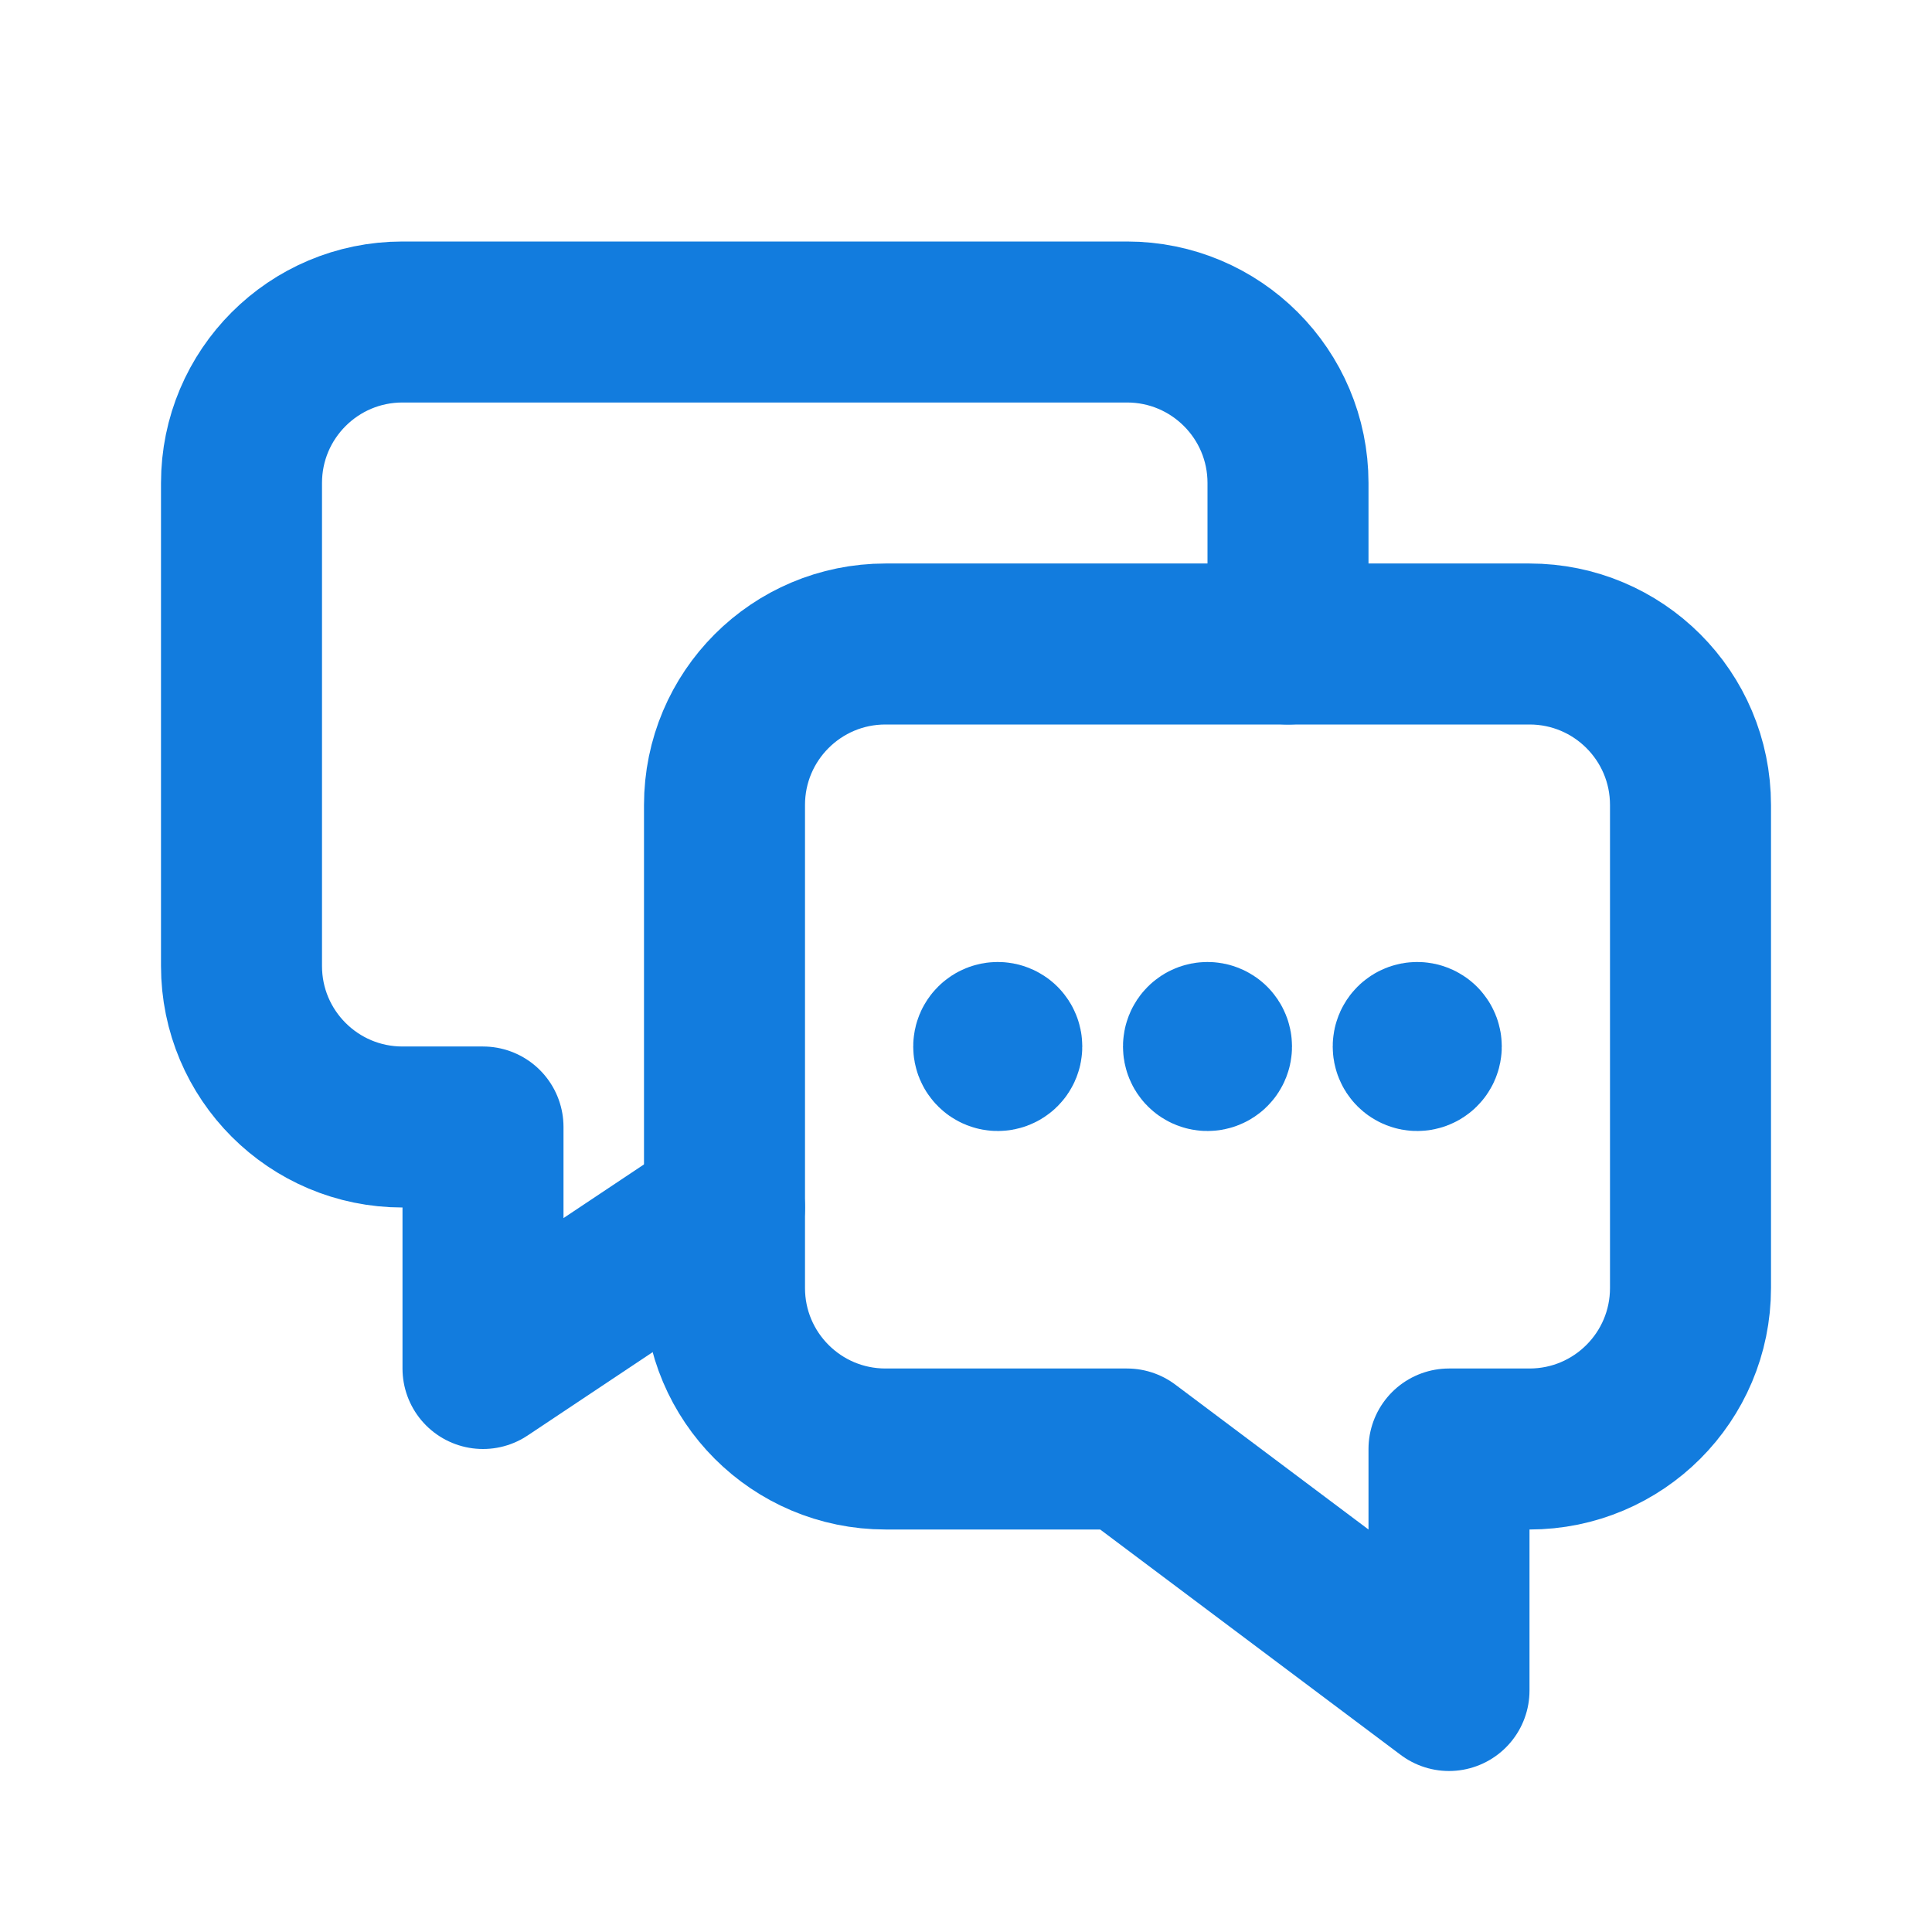
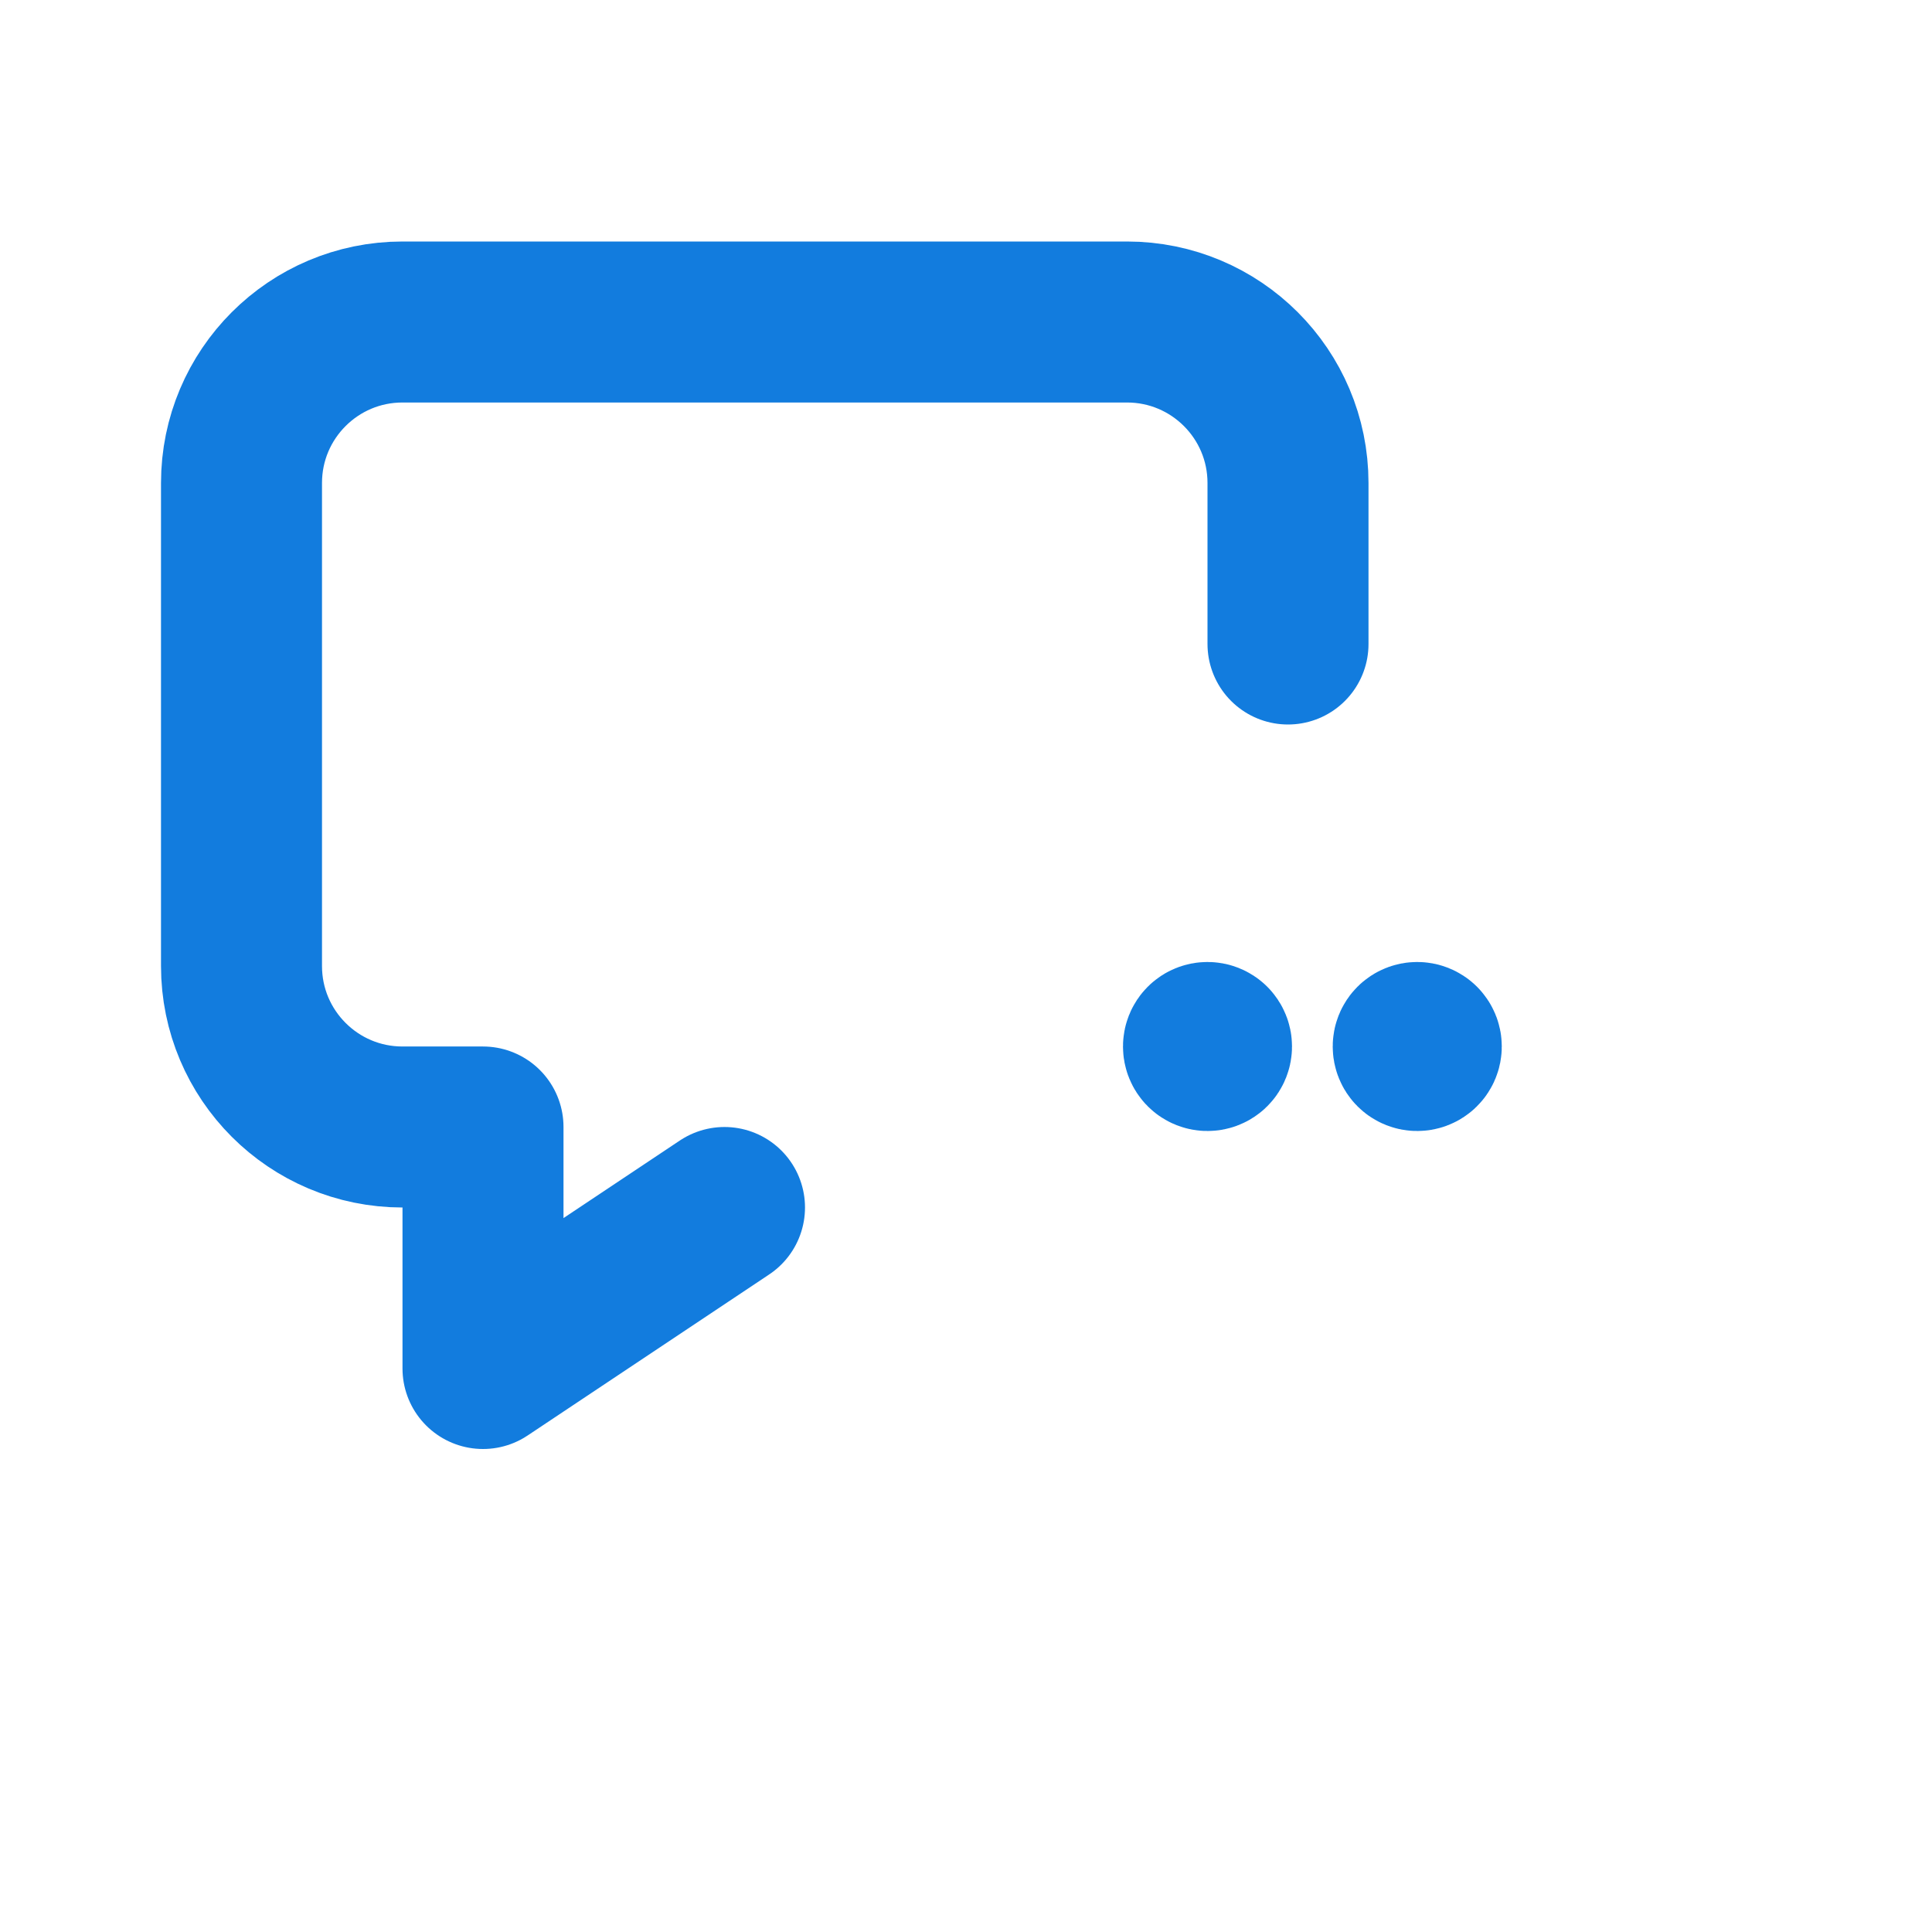
<svg xmlns="http://www.w3.org/2000/svg" width="36" height="36" viewBox="0 0 36 36" fill="none">
-   <path fill-rule="evenodd" clip-rule="evenodd" d="M21 27L27 31.5V27H28.5C30.157 27 31.5 25.657 31.5 24V15C31.5 13.342 30.157 12 28.5 12H16.5C14.842 12 13.5 13.342 13.5 15V24C13.5 25.657 14.842 27 16.5 27H21Z" stroke="#127CDE" stroke-width="3" stroke-linecap="round" stroke-linejoin="round" />
  <path d="M13.5 22.5L9 25.5V21H7.5C5.843 21 4.5 19.657 4.5 18V9C4.5 7.343 5.843 6 7.5 6H21C22.657 6 24 7.343 24 9V12" stroke="#127CDE" stroke-width="3" stroke-linecap="round" stroke-linejoin="round" />
-   <path d="M18.645 19.447C18.674 19.476 18.674 19.524 18.645 19.553C18.616 19.582 18.568 19.582 18.539 19.553C18.509 19.524 18.509 19.476 18.539 19.447C18.568 19.418 18.616 19.418 18.645 19.447" stroke="#127CDE" stroke-width="3" stroke-linecap="round" stroke-linejoin="round" />
  <path d="M22.553 19.447C22.582 19.476 22.582 19.524 22.553 19.553C22.524 19.582 22.476 19.582 22.447 19.553C22.418 19.524 22.418 19.476 22.447 19.447C22.476 19.418 22.524 19.418 22.553 19.447" stroke="#127CDE" stroke-width="3" stroke-linecap="round" stroke-linejoin="round" />
  <path d="M26.461 19.447C26.491 19.476 26.491 19.524 26.461 19.553C26.432 19.582 26.384 19.582 26.355 19.553C26.326 19.524 26.326 19.476 26.355 19.447C26.384 19.418 26.432 19.418 26.461 19.447" stroke="#127CDE" stroke-width="3" stroke-linecap="round" stroke-linejoin="round" />
</svg>